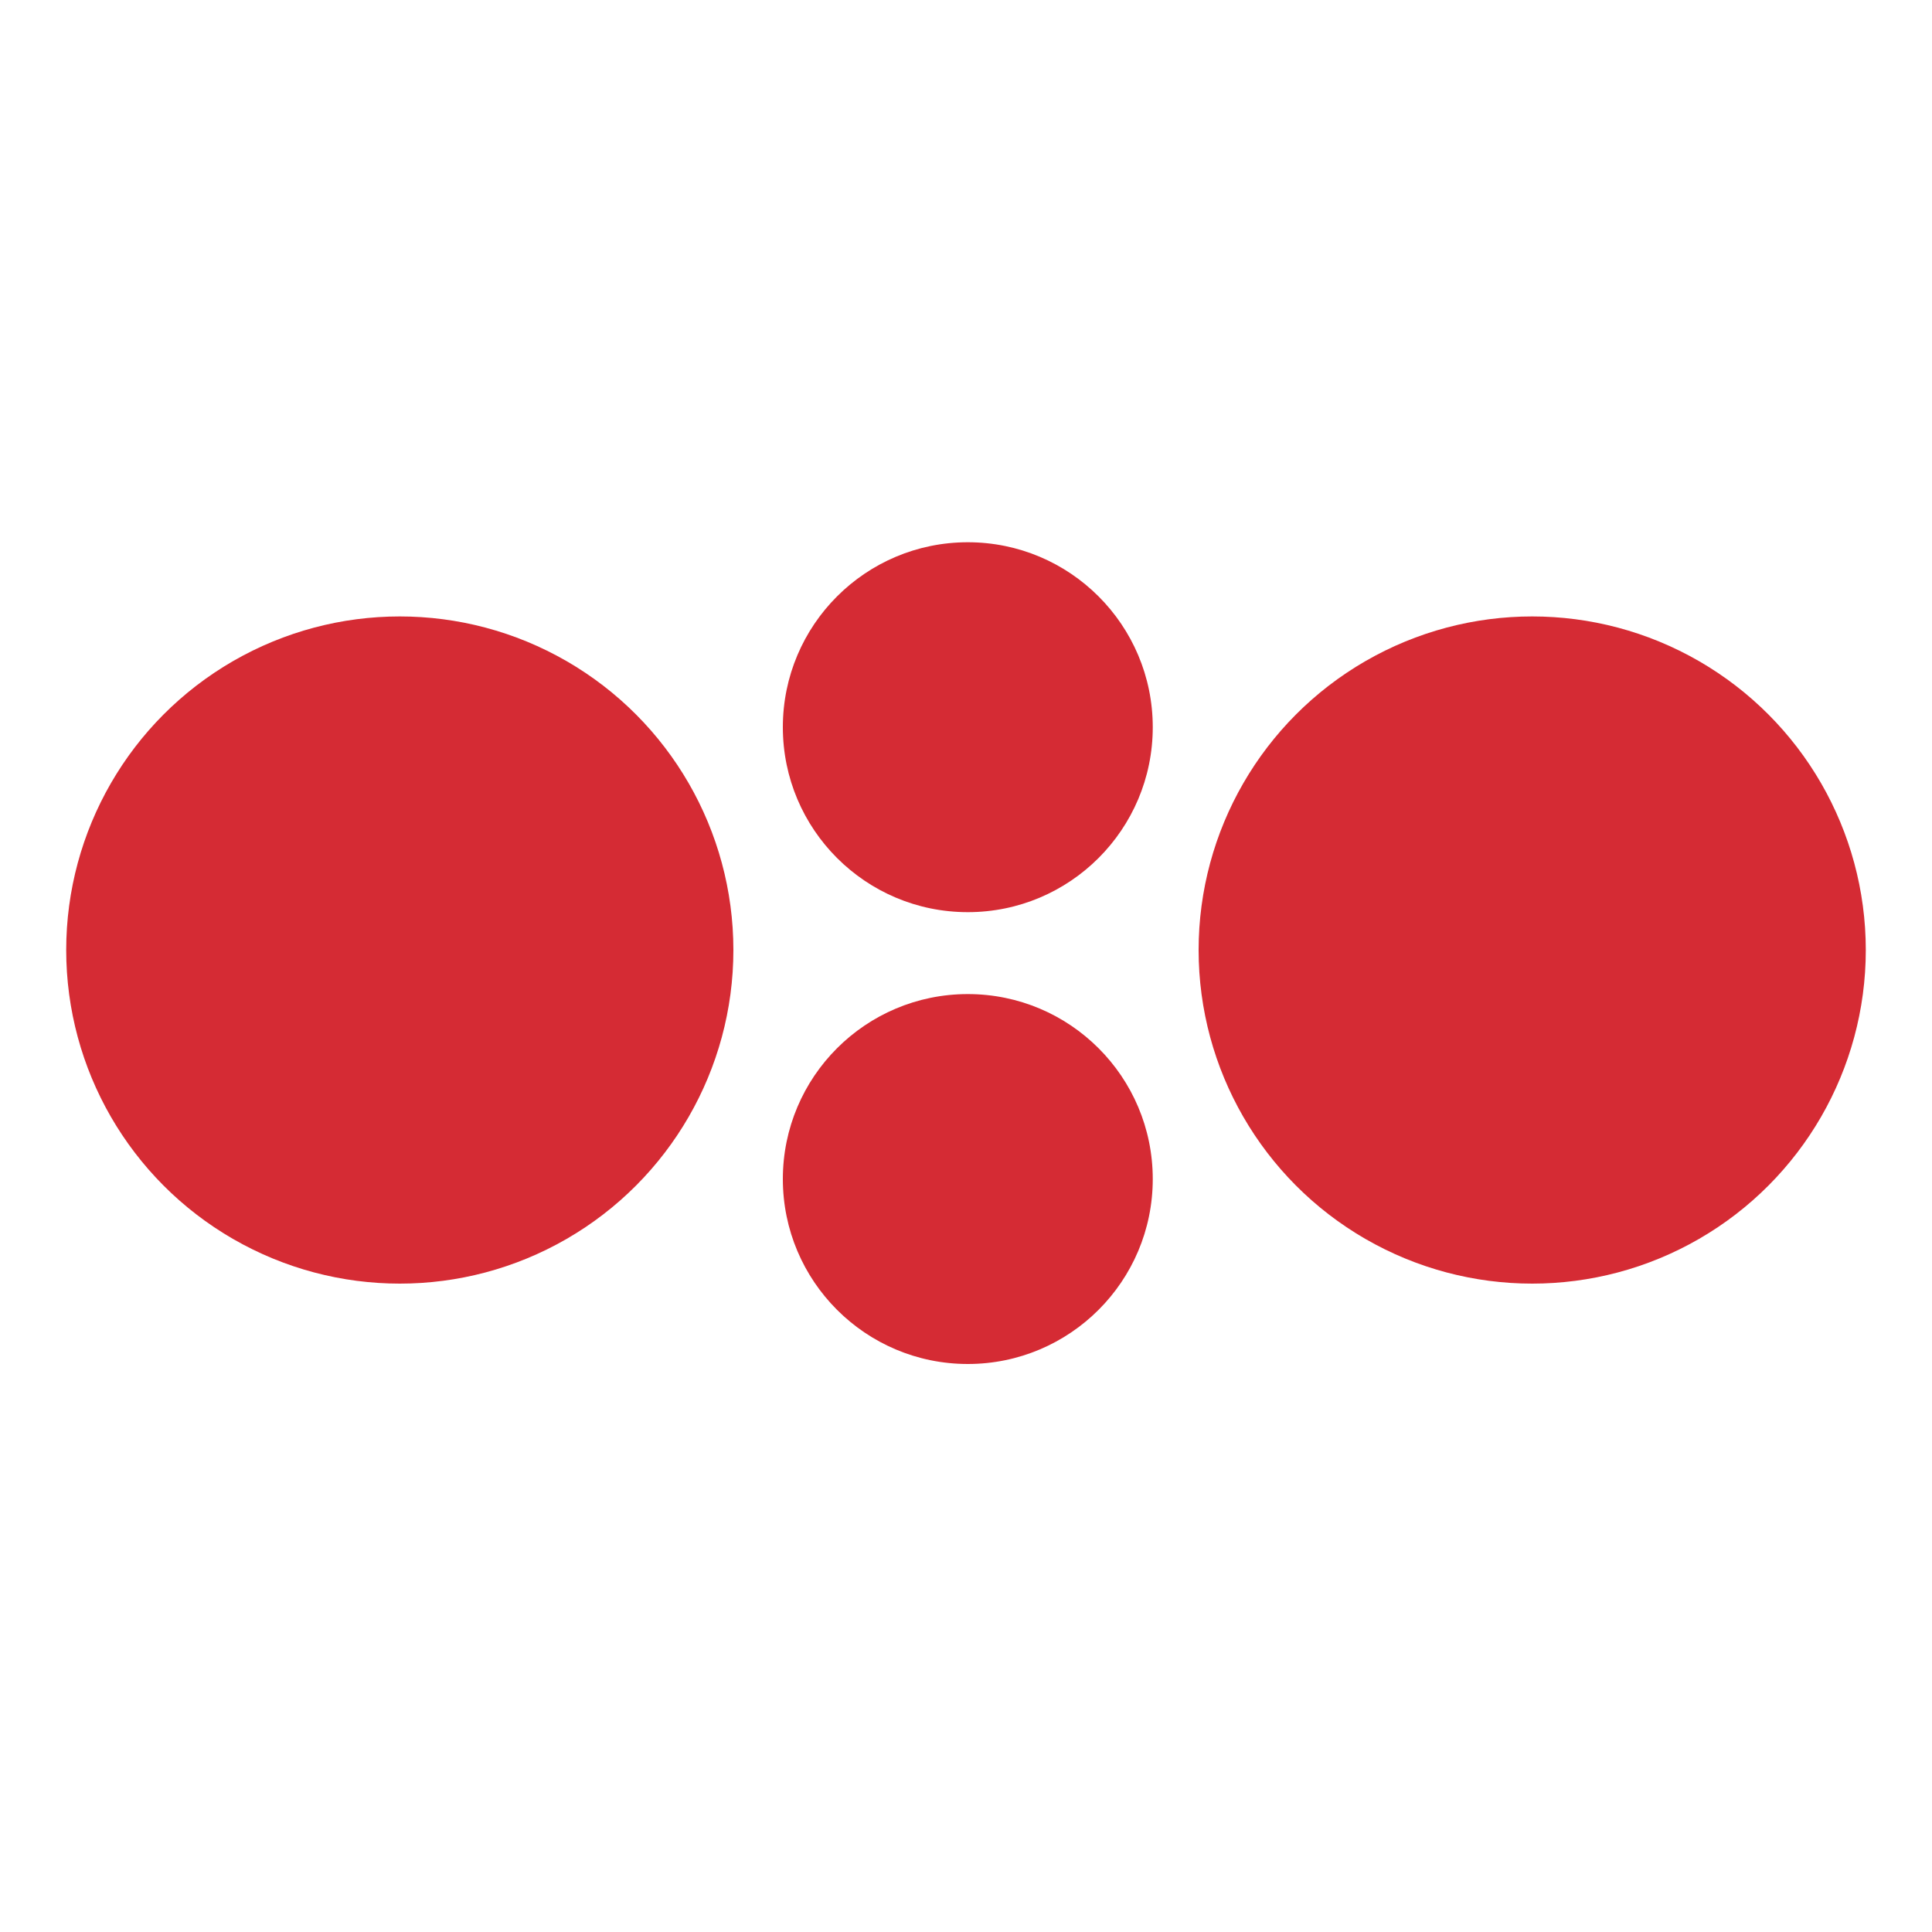
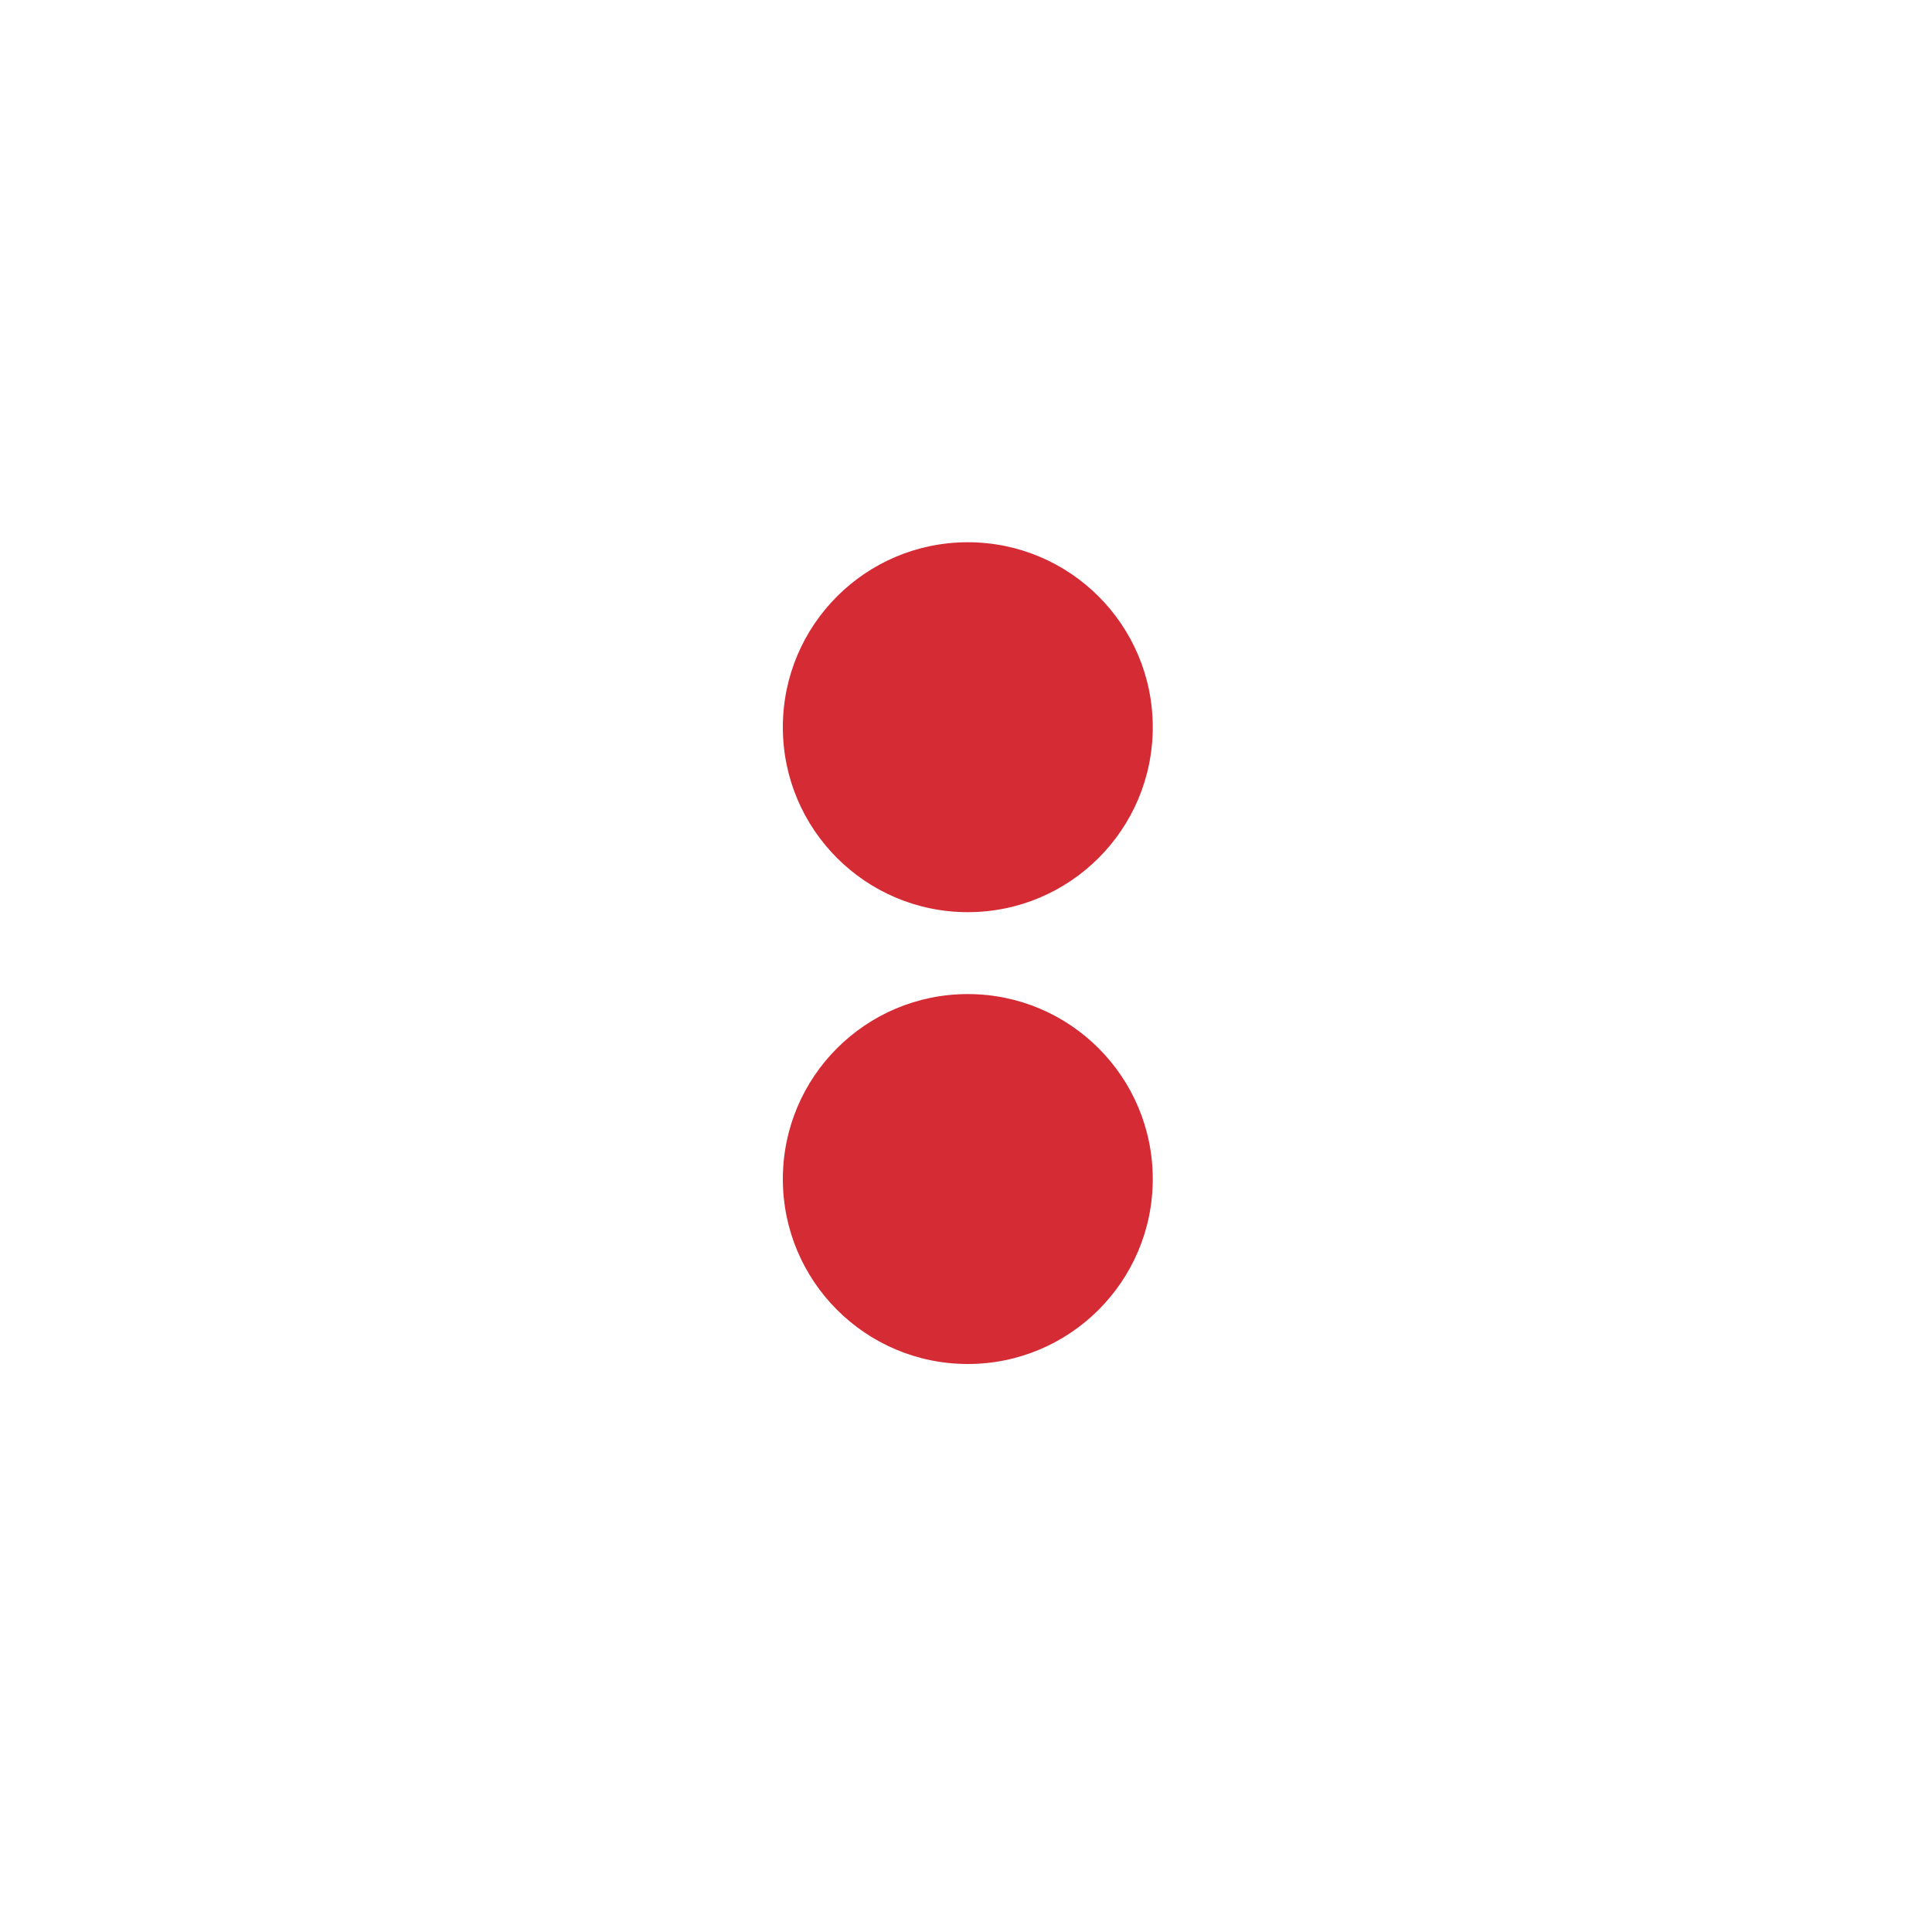
<svg xmlns="http://www.w3.org/2000/svg" viewBox="0 0 75 75" data-name="Layer 1" id="Layer_1">
  <defs>
    <style>
      .cls-1 {
        fill: #d52b34;
      }
    </style>
  </defs>
  <circle r="7.18" cy="28.23" cx="37.57" class="cls-1" />
  <circle r="7.18" cy="45.77" cx="37.57" class="cls-1" />
-   <circle r="12.95" cy="36.88" cx="15.52" class="cls-1" />
-   <circle r="12.95" cy="36.88" cx="59.48" class="cls-1" />
</svg>